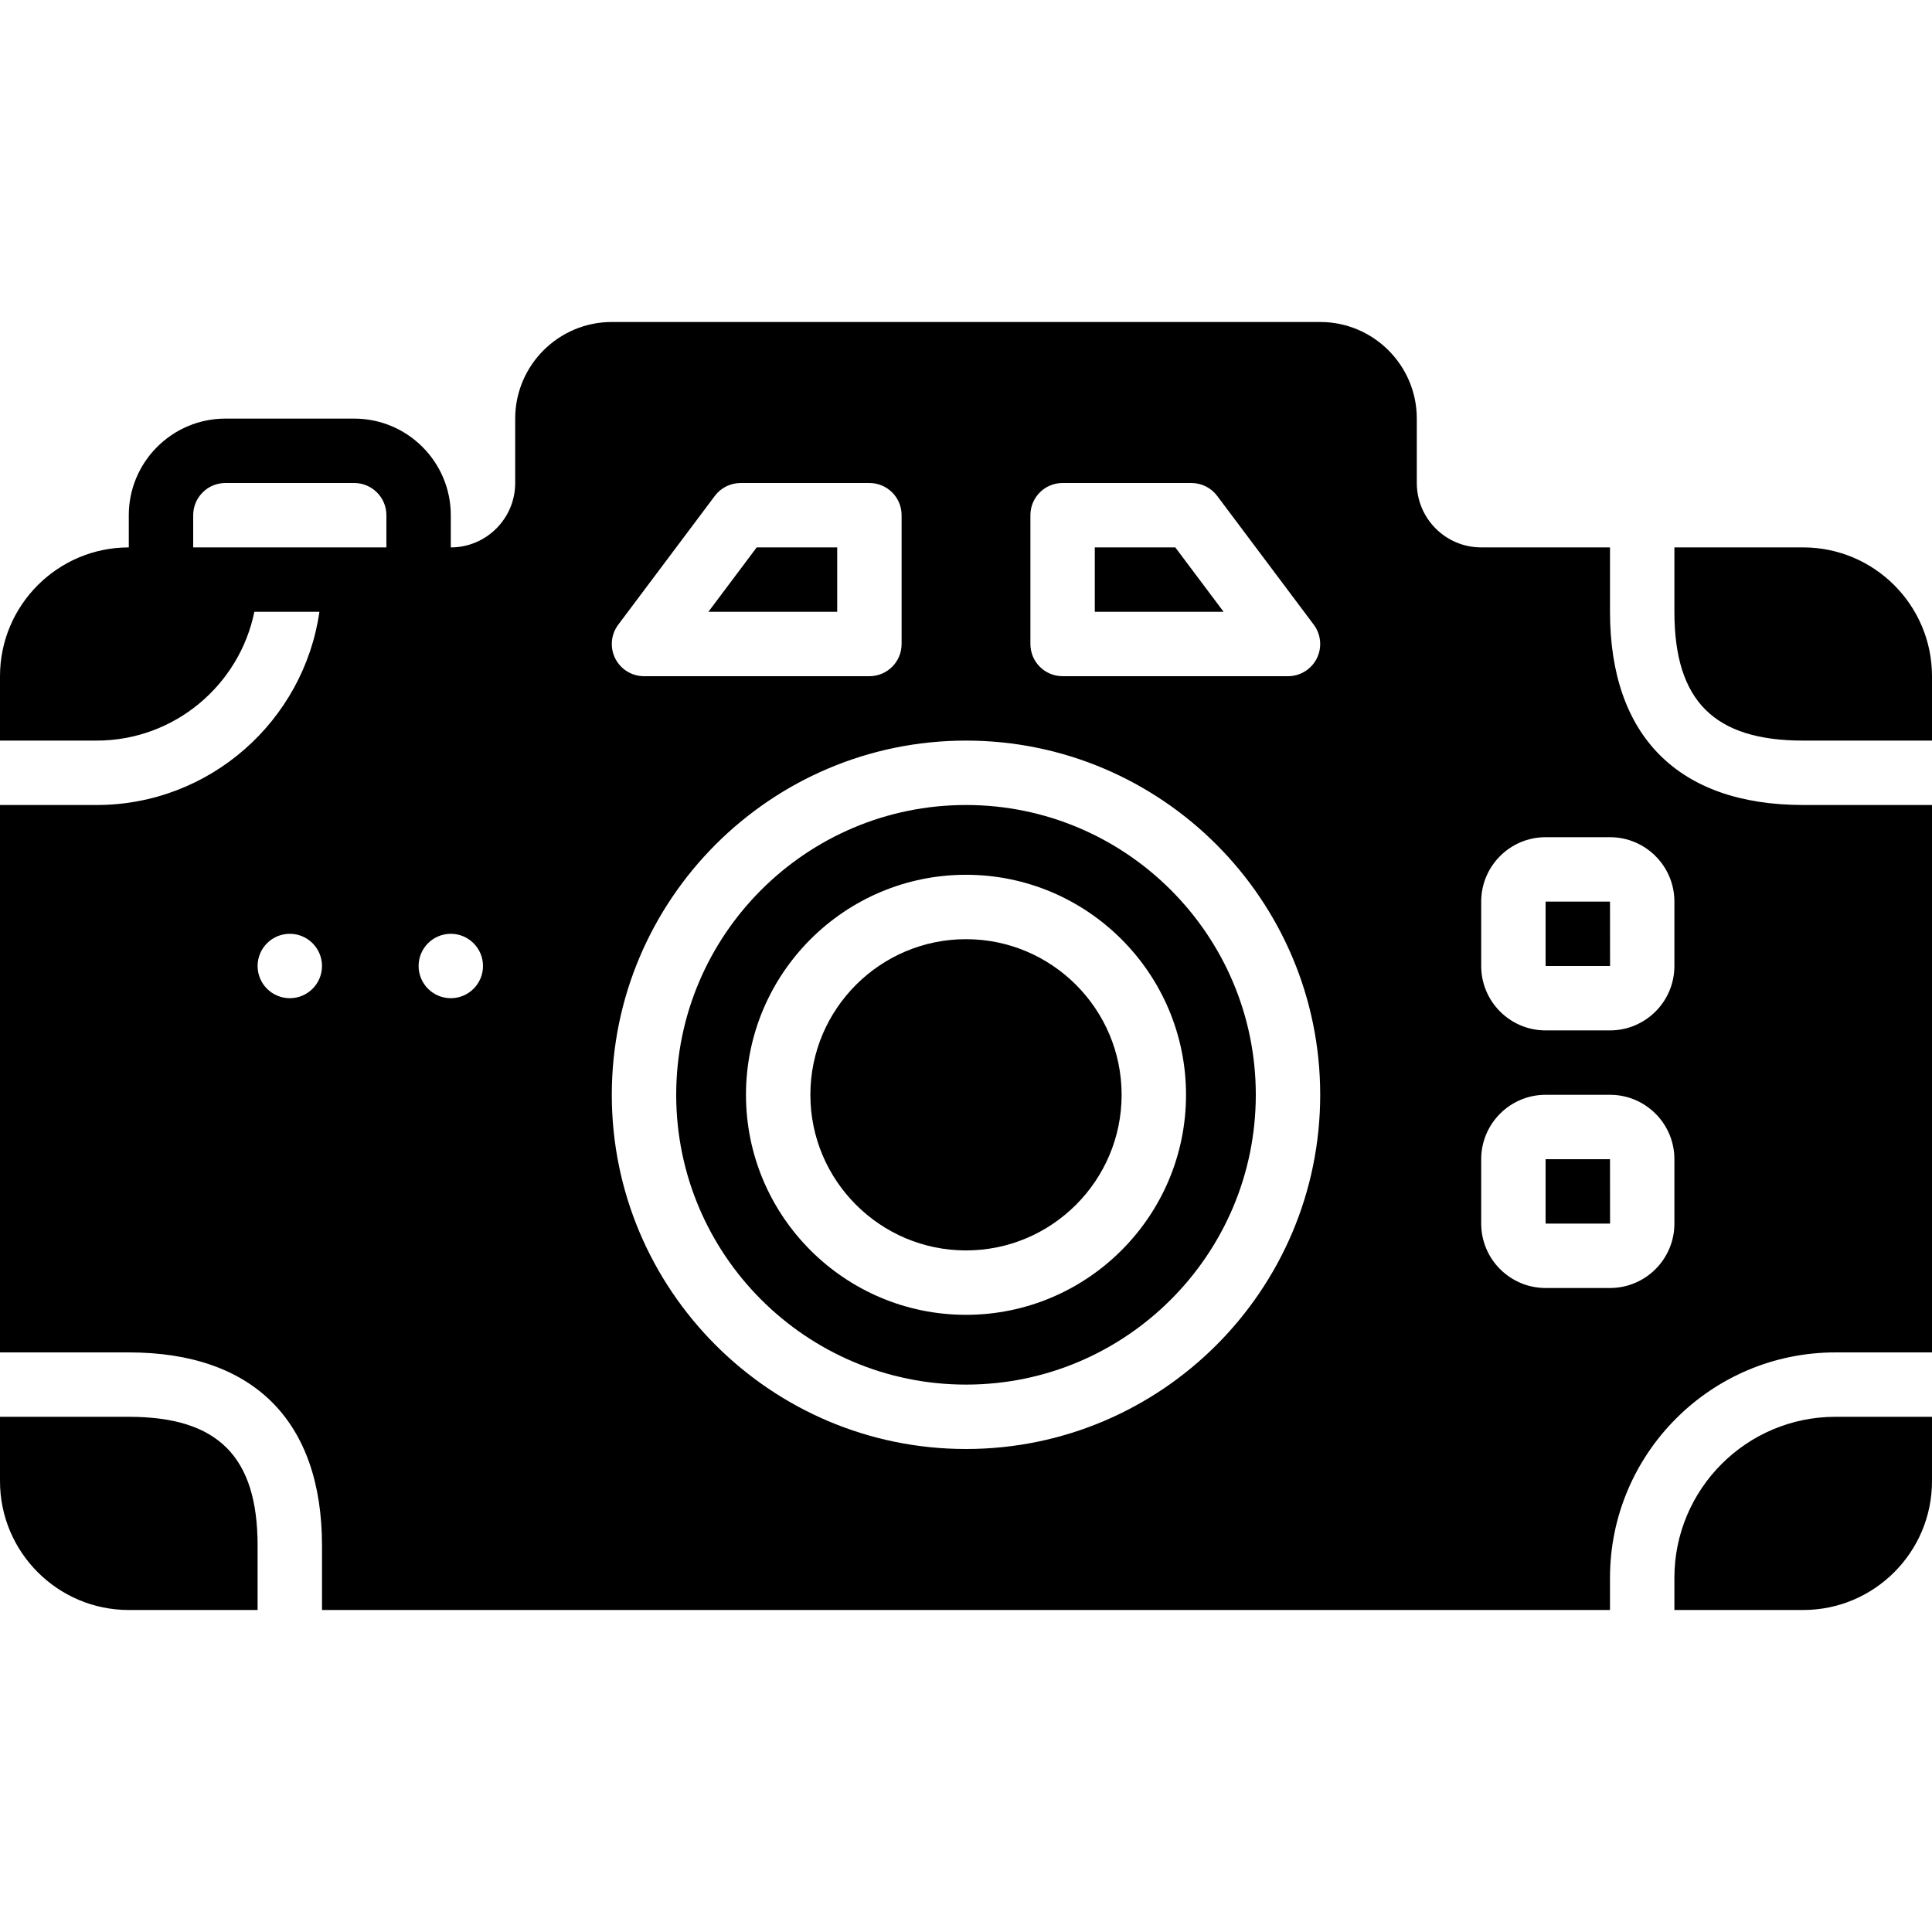
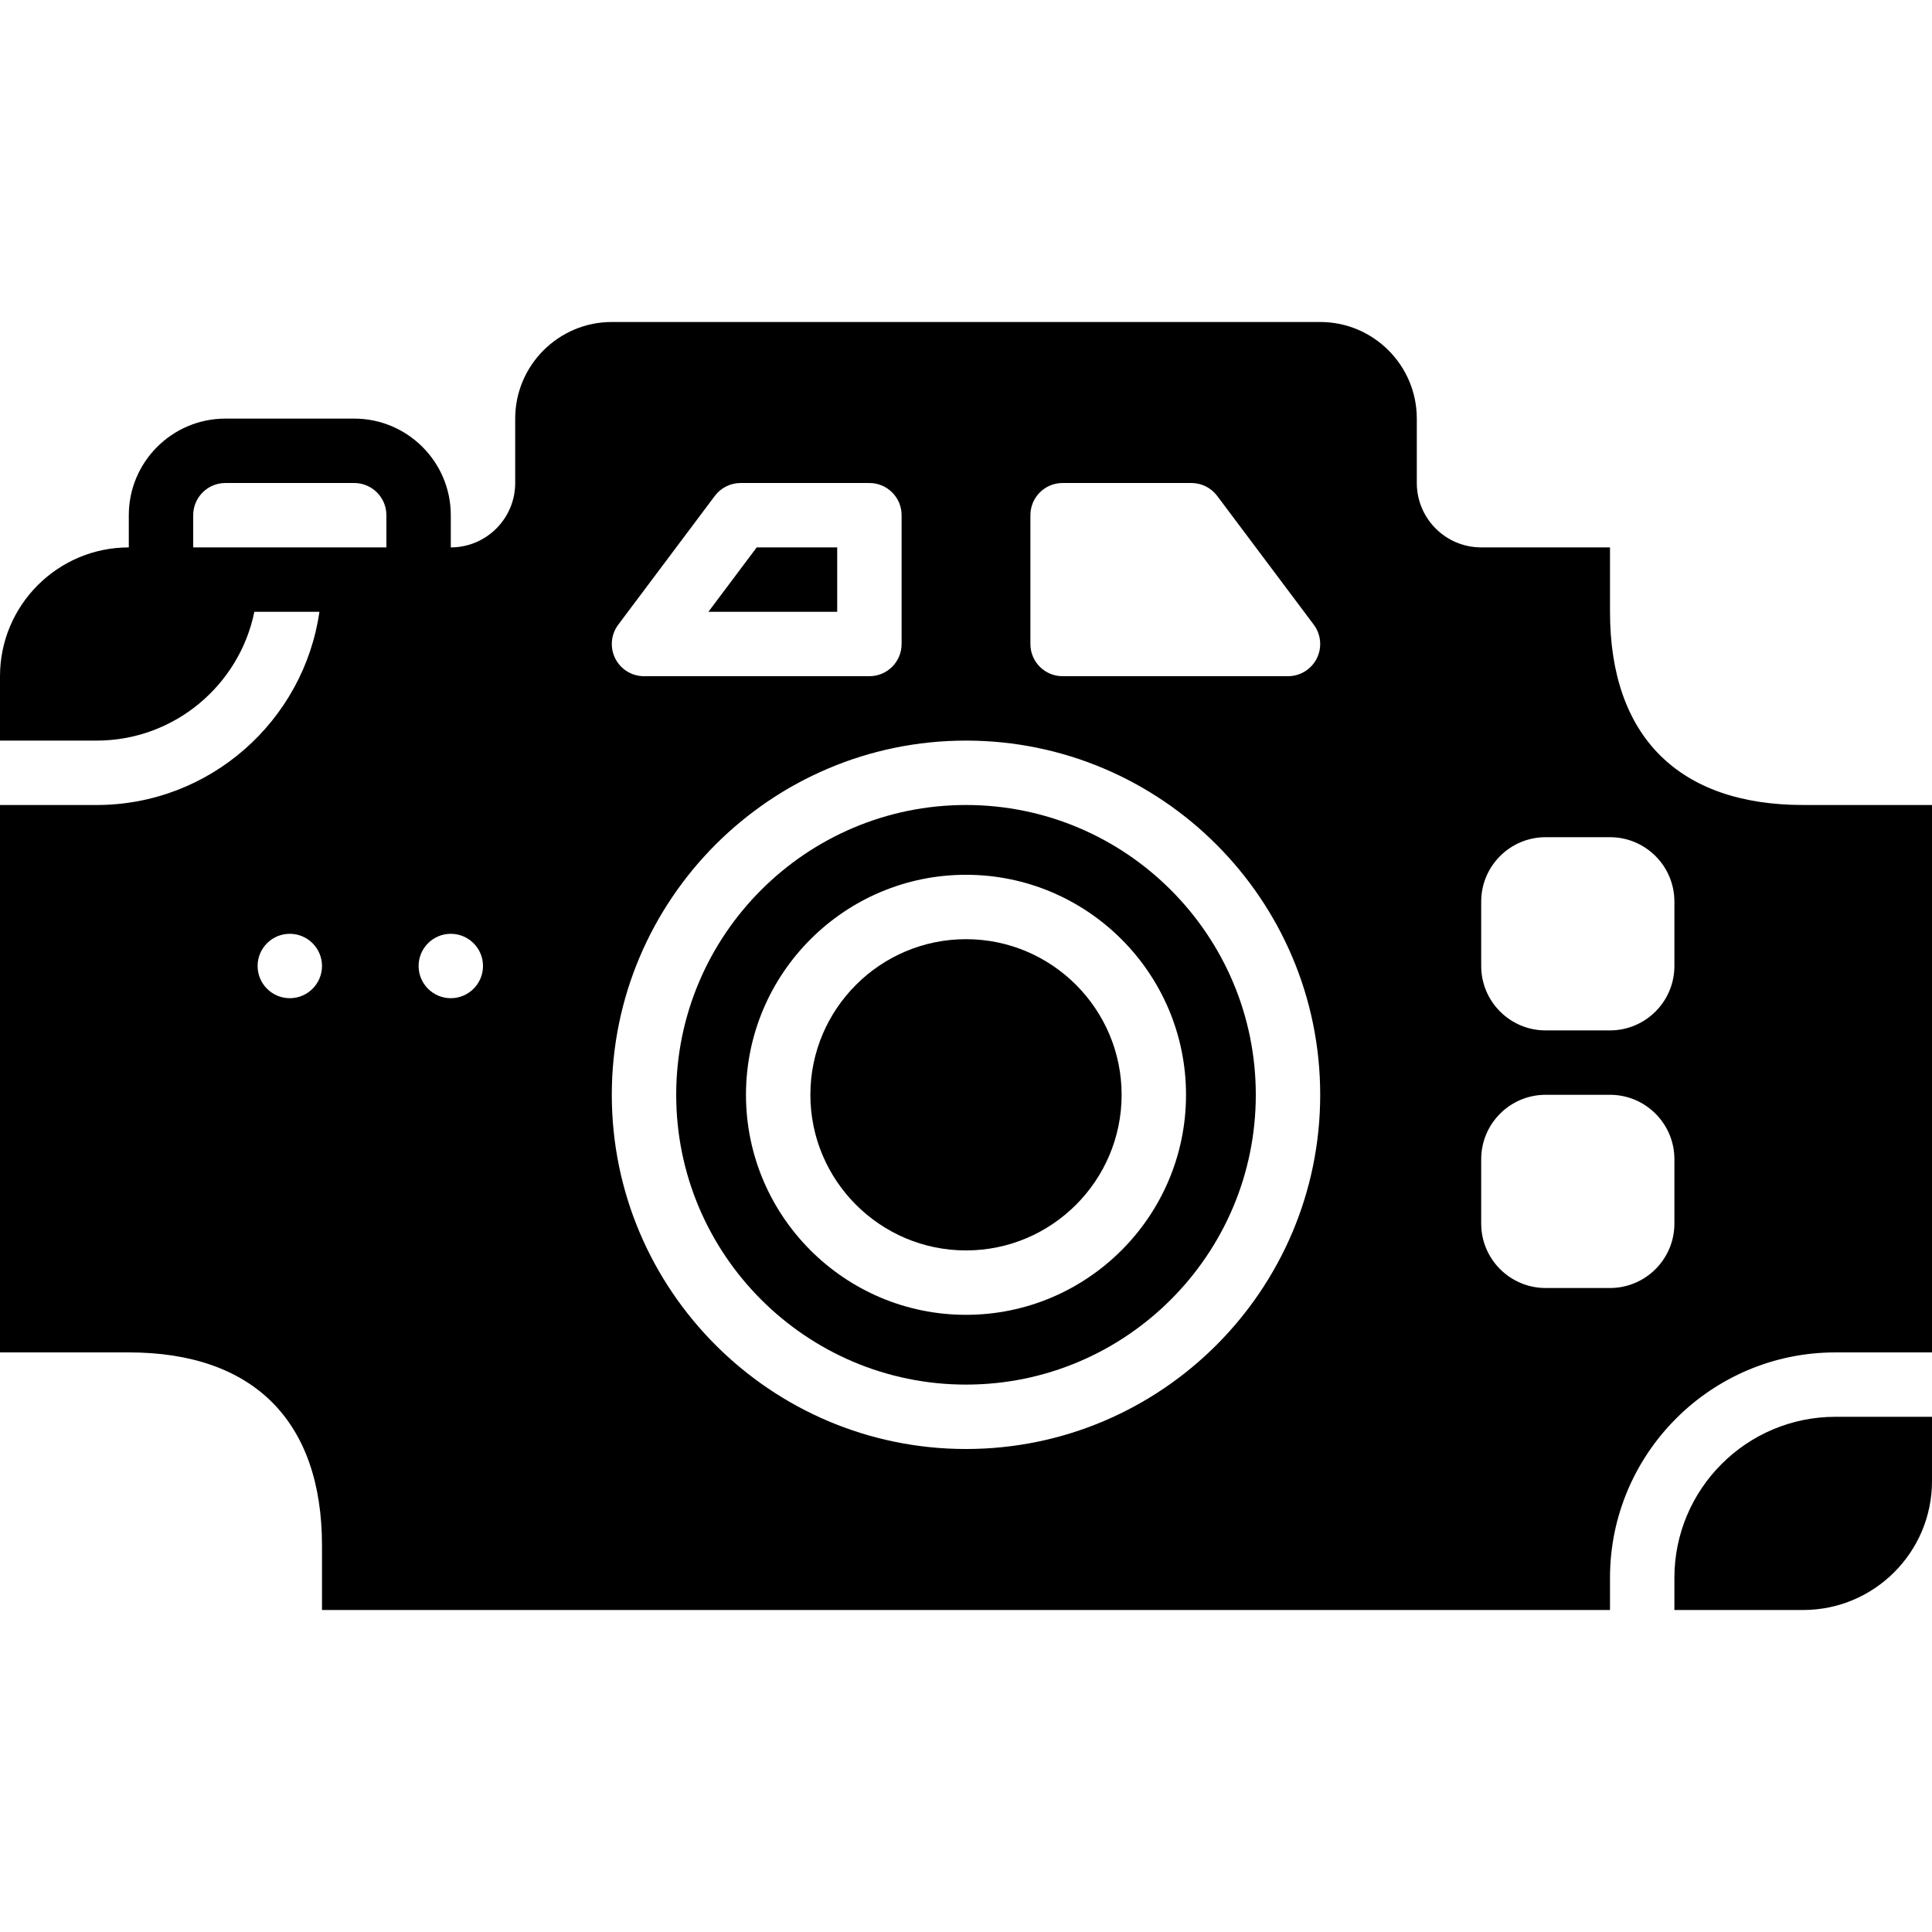
<svg xmlns="http://www.w3.org/2000/svg" fill="#000000" height="800px" width="800px" version="1.1" id="Layer_1" viewBox="0 0 512 512" xml:space="preserve">
  <g>
    <g>
      <g>
-         <polygon points="311.467,145.067 290.133,145.067 290.133,162.133 324.267,162.133    " />
        <path d="M256,248.892c-22.741,0-41.242,18.5-41.242,41.242c0,22.741,18.5,41.242,41.242,41.242s41.242-18.5,41.242-41.242     C297.242,267.392,278.741,248.892,256,248.892z" />
-         <polygon points="409.6,307.2 409.6,324.267 426.684,324.267 426.667,307.2    " />
-         <path d="M477.867,145.067h-34.133v17.067c0,23.612,10.522,34.133,34.133,34.133H512V179.2     C512,160.376,496.691,145.067,477.867,145.067z" />
-         <polygon points="409.6,238.933 409.6,256 426.684,256 426.667,238.933    " />
        <path d="M256,213.333c-42.351,0-76.8,34.449-76.8,76.8c0,42.351,34.449,76.8,76.8,76.8c42.351,0,76.8-34.449,76.8-76.8     C332.8,247.782,298.351,213.333,256,213.333z M256,348.442c-32.154,0-58.308-26.155-58.308-58.308     c0-32.154,26.155-58.308,58.308-58.308c32.154,0,58.308,26.155,58.308,58.308C314.308,322.287,288.154,348.442,256,348.442z" />
        <polygon points="221.867,145.067 200.533,145.067 187.733,162.133 221.867,162.133    " />
-         <path d="M34.133,375.467H0v17.067c0,18.825,15.309,34.133,34.133,34.133h34.133V409.6     C68.267,385.988,57.745,375.467,34.133,375.467z" />
        <path d="M426.667,162.133v-17.067h-34.133c-9.412,0-17.067-7.654-17.067-17.067v-17.067c0-14.114-11.486-25.6-25.6-25.6H162.133     c-14.114,0-25.6,11.486-25.6,25.6V128c0,9.412-7.654,17.067-17.067,17.067v-8.533c0-14.114-11.486-25.6-25.6-25.6H59.733     c-14.114,0-25.6,11.486-25.6,25.6v8.533C15.309,145.067,0,160.376,0,179.2v17.067h25.6c20.599,0,37.837-14.686,41.805-34.133     h17.246c-4.164,28.894-29.022,51.2-59.051,51.2H0V358.4h34.133c33.015,0,51.2,18.185,51.2,51.2v17.067h341.333v-8.533     c0-32.93,26.803-59.733,59.733-59.733H512V213.333h-34.133C444.851,213.333,426.667,195.149,426.667,162.133z M76.8,264.533     c-4.71,0-8.533-3.823-8.533-8.533c0-4.71,3.823-8.533,8.533-8.533s8.533,3.823,8.533,8.533     C85.333,260.71,81.51,264.533,76.8,264.533z M102.4,145.067H85.333H68.267H51.2v-8.533c0-4.71,3.823-8.533,8.533-8.533h34.133     c4.71,0,8.533,3.823,8.533,8.533V145.067z M119.467,264.533c-4.71,0-8.533-3.823-8.533-8.533c0-4.71,3.823-8.533,8.533-8.533     S128,251.29,128,256C128,260.71,124.177,264.533,119.467,264.533z M273.067,136.533c0-4.719,3.814-8.533,8.533-8.533h34.133     c2.679,0,5.214,1.263,6.827,3.413l25.6,34.133c1.937,2.586,2.244,6.042,0.811,8.934c-1.451,2.893-4.403,4.719-7.637,4.719H281.6     c-4.719,0-8.533-3.814-8.533-8.533V136.533z M163.84,165.547l25.6-34.133c1.613-2.15,4.147-3.413,6.827-3.413H230.4     c4.719,0,8.533,3.814,8.533,8.533v34.133c0,4.719-3.814,8.533-8.533,8.533h-59.733c-3.234,0-6.187-1.826-7.637-4.719     C161.596,171.588,161.903,168.132,163.84,165.547z M256,384c-51.755,0-93.867-42.112-93.867-93.867s42.112-93.867,93.867-93.867     c51.755,0,93.867,42.112,93.867,93.867S307.755,384,256,384z M443.733,324.267c0,9.412-7.654,17.067-17.067,17.067H409.6     c-9.412,0-17.067-7.654-17.067-17.067V307.2c0-9.412,7.654-17.067,17.067-17.067h17.067c9.412,0,17.067,7.654,17.067,17.067     V324.267z M443.733,256c0,9.412-7.654,17.067-17.067,17.067H409.6c-9.412,0-17.067-7.654-17.067-17.067v-17.067     c0-9.412,7.654-17.067,17.067-17.067h17.067c9.412,0,17.067,7.654,17.067,17.067V256z" />
        <path d="M443.733,418.133v8.533h34.133c18.825,0,34.133-15.309,34.133-34.133v-17.067h-25.6     C462.874,375.467,443.733,394.607,443.733,418.133z" />
      </g>
    </g>
  </g>
</svg>